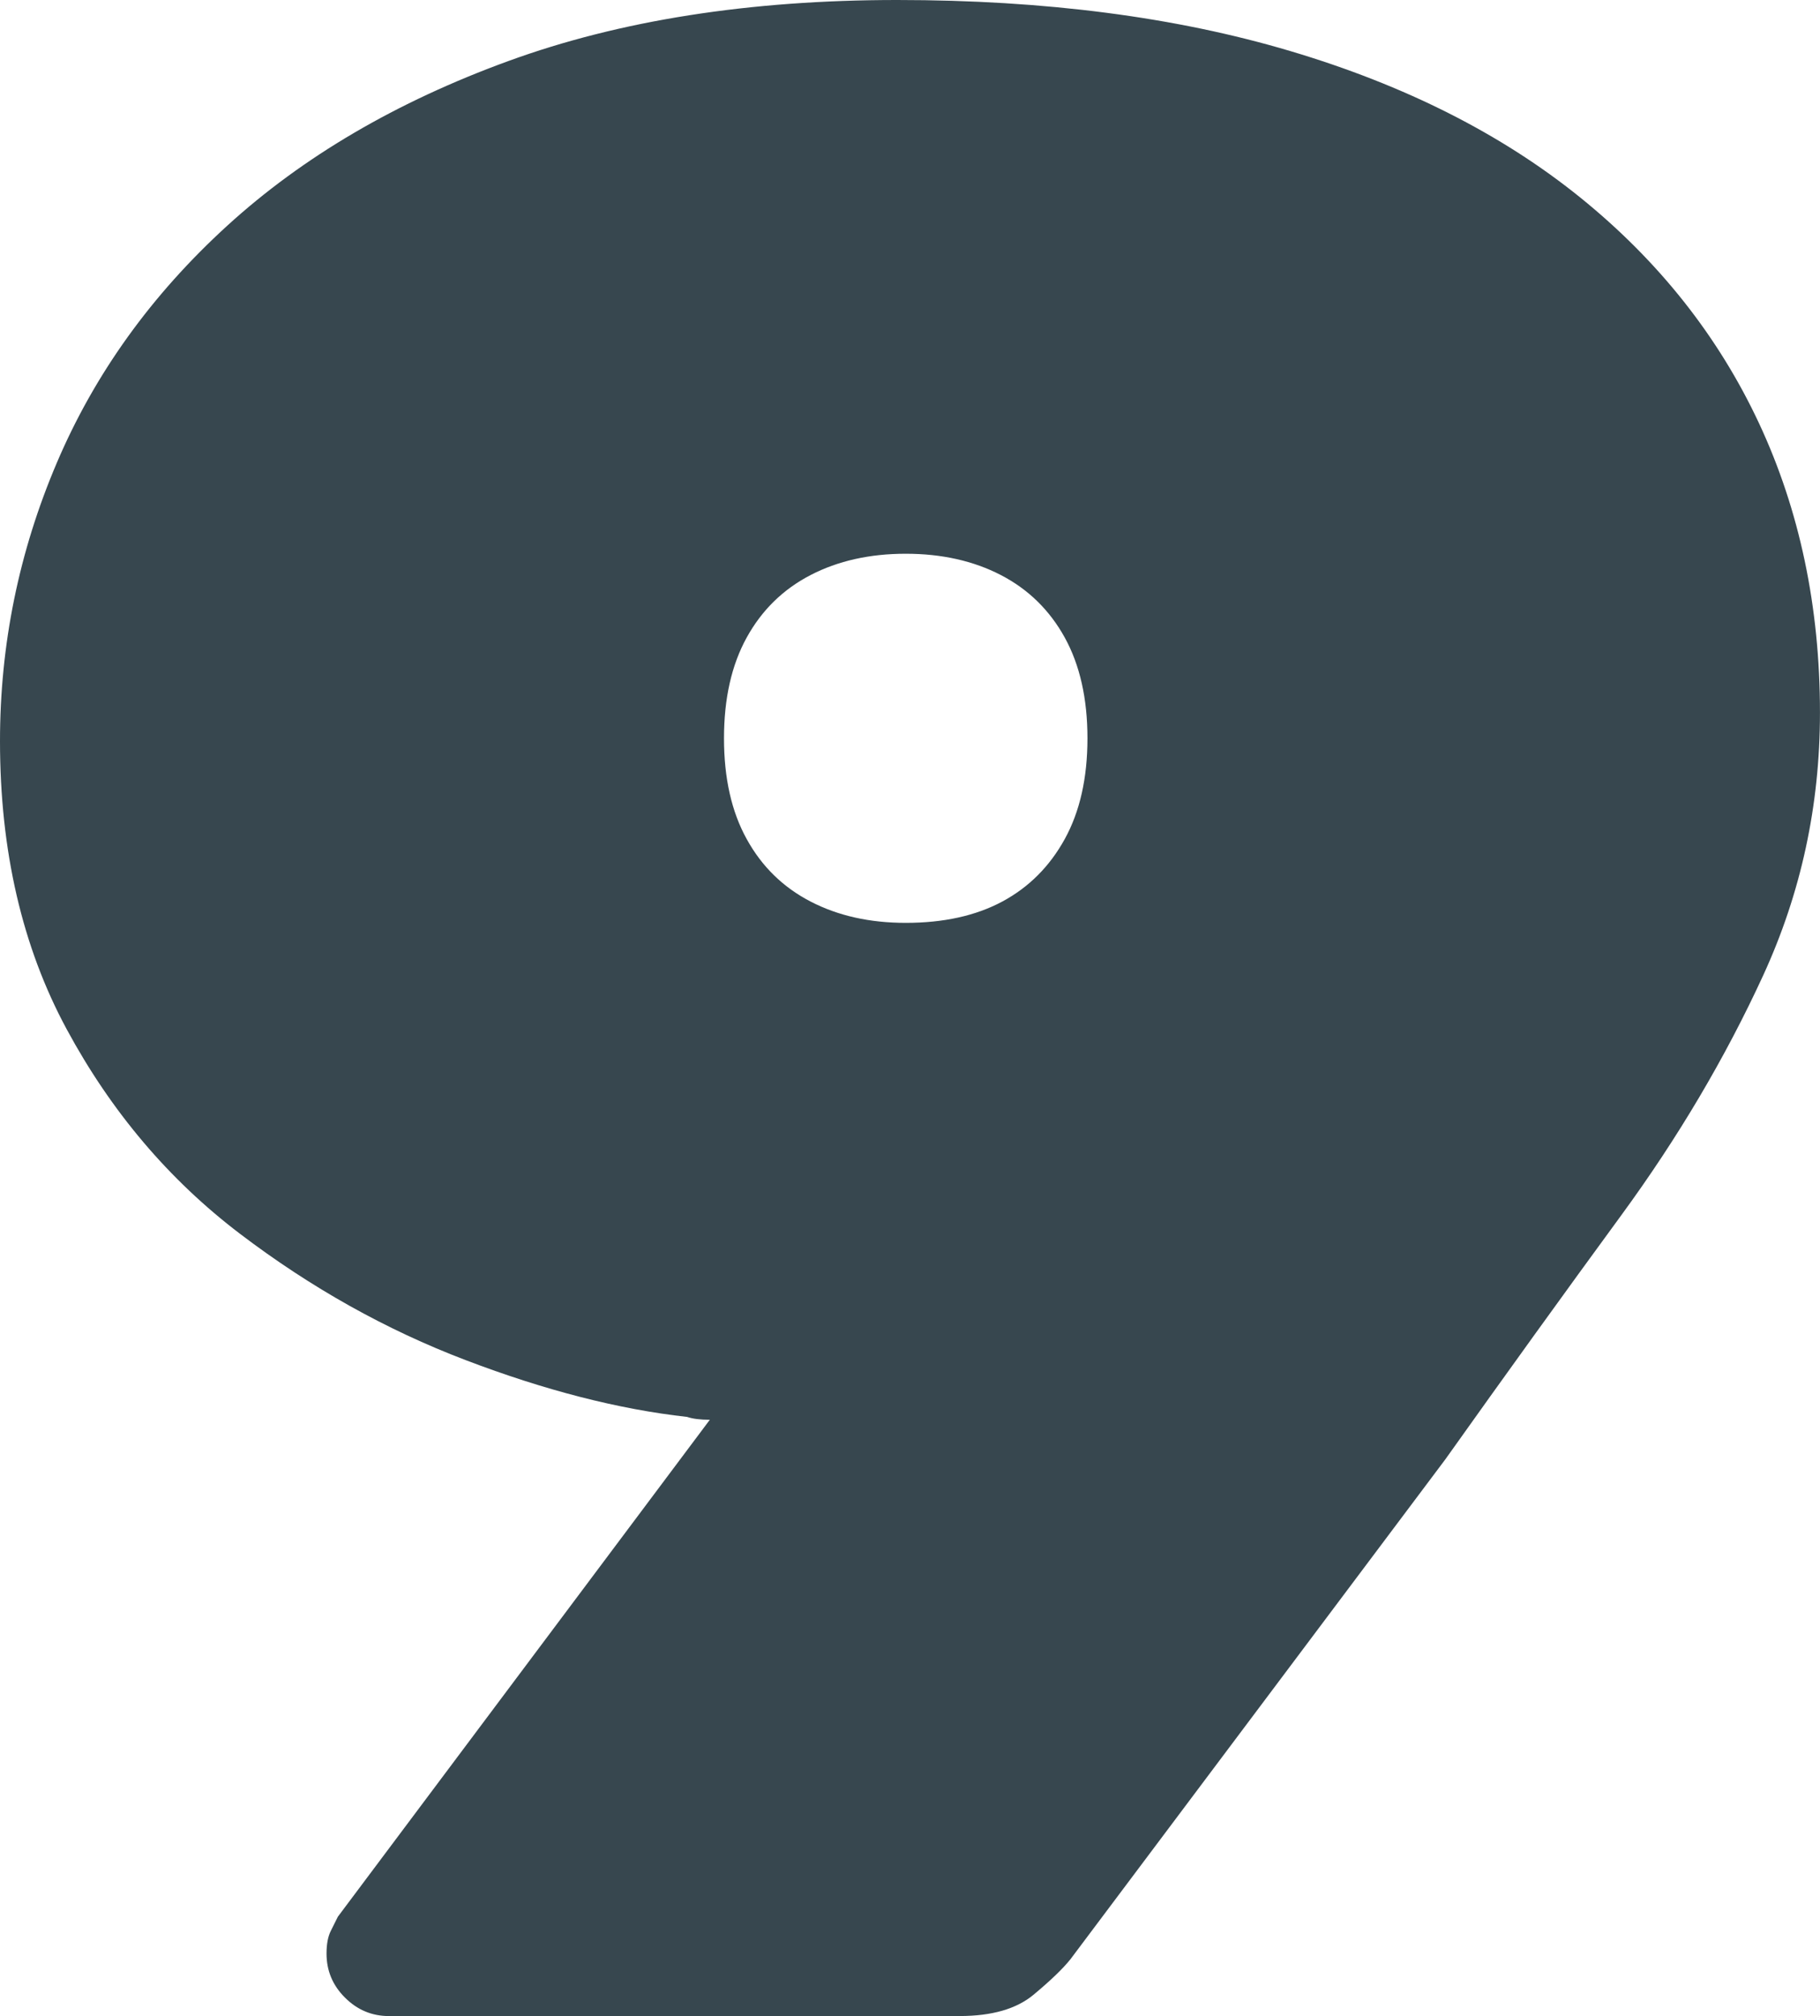
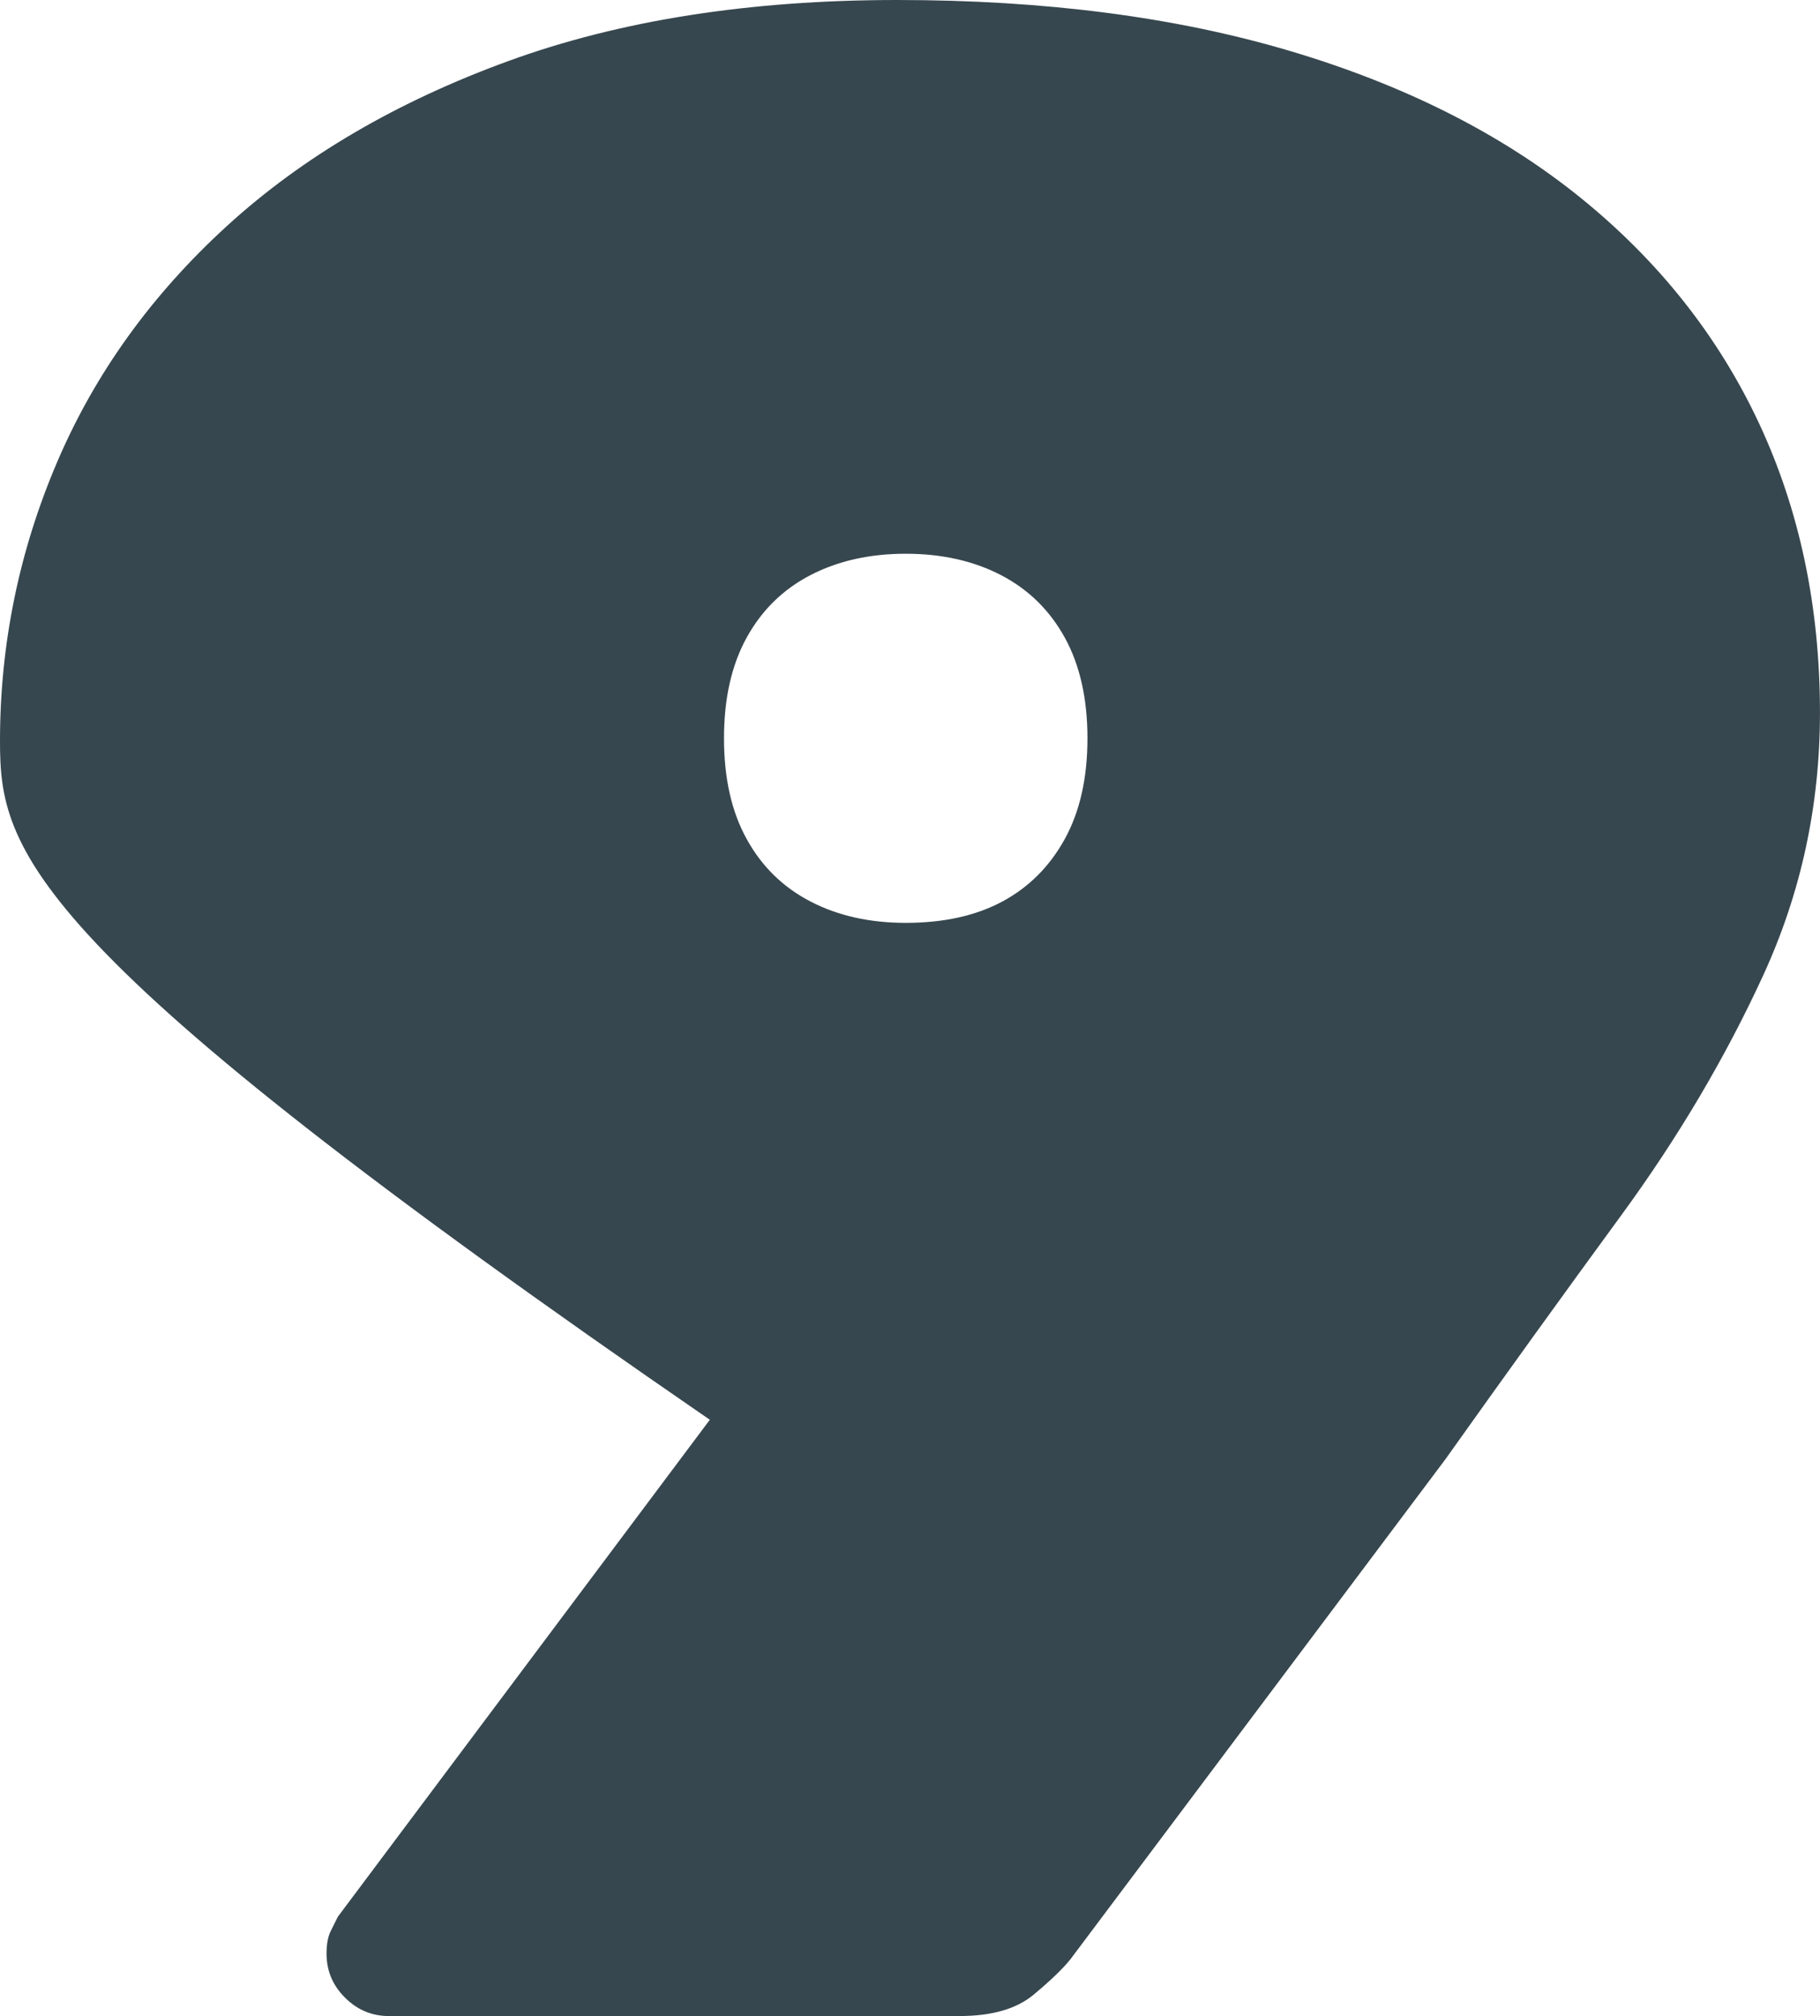
<svg xmlns="http://www.w3.org/2000/svg" id="Layer_2" data-name="Layer 2" viewBox="0 0 498.24 551.87">
  <defs>
    <style>
      .cls-1 {
        fill: #37474f;
        stroke-width: 0px;
      }
    </style>
  </defs>
  <g id="Layer_1_copy" data-name="Layer 1 copy">
-     <path class="cls-1" d="M106.49,551.87c-4.66,0-8.68-1.68-12.05-5.05-3.38-3.36-5.05-7.38-5.05-12.05,0-2.59.39-4.66,1.17-6.22l1.94-3.89,101.82-136.02c-2.6,0-4.66-.25-6.22-.78-18.65-2.07-38.86-7.25-60.63-15.55-21.76-8.28-42.36-19.82-61.79-34.59-19.43-14.77-35.24-33.42-47.41-55.96C6.09,259.22,0,232.93,0,202.87c0-26.43,5.17-51.81,15.55-76.17,10.36-24.35,25.91-45.98,46.64-64.9,20.72-18.91,46.37-33.93,76.95-45.08C169.7,5.57,205.2,0,245.62,0s76.3,4.66,107.65,13.99c31.35,9.33,57.77,22.67,79.28,40.03,21.5,17.37,37.82,37.97,48.97,61.79,11.14,23.84,16.71,50.27,16.71,79.28,0,25.4-5.18,49.36-15.54,71.9-10.37,22.54-23.32,44.44-38.86,65.68-15.55,21.25-31.61,43.53-48.19,66.85l-102.6,136.8c-2.08,2.6-5.44,5.83-10.1,9.71s-11.4,5.83-20.21,5.83H106.49ZM247.95,252.62c10.36,0,19.16-1.94,26.43-5.83,7.25-3.89,12.95-9.58,17.1-17.1,4.14-7.51,6.22-16.71,6.22-27.59s-2.08-20.08-6.22-27.59c-4.15-7.51-9.98-13.21-17.49-17.1-7.52-3.89-16.2-5.83-26.04-5.83s-18.53,1.94-26.04,5.83c-7.52,3.89-13.35,9.59-17.49,17.1-4.15,7.52-6.22,16.71-6.22,27.59s2.06,20.09,6.22,27.59c4.14,7.52,9.97,13.21,17.49,17.1,7.51,3.89,16.19,5.83,26.04,5.83Z" />
+     <path class="cls-1" d="M106.49,551.87c-4.66,0-8.68-1.68-12.05-5.05-3.38-3.36-5.05-7.38-5.05-12.05,0-2.59.39-4.66,1.17-6.22l1.94-3.89,101.82-136.02C6.09,259.22,0,232.93,0,202.87c0-26.43,5.17-51.81,15.55-76.17,10.36-24.35,25.91-45.98,46.64-64.9,20.72-18.91,46.37-33.93,76.95-45.08C169.7,5.57,205.2,0,245.62,0s76.3,4.66,107.65,13.99c31.35,9.33,57.77,22.67,79.28,40.03,21.5,17.37,37.82,37.97,48.97,61.79,11.14,23.84,16.71,50.27,16.71,79.28,0,25.4-5.18,49.36-15.54,71.9-10.37,22.54-23.32,44.44-38.86,65.68-15.55,21.25-31.61,43.53-48.19,66.85l-102.6,136.8c-2.08,2.6-5.44,5.83-10.1,9.71s-11.4,5.83-20.21,5.83H106.49ZM247.95,252.62c10.36,0,19.16-1.94,26.43-5.83,7.25-3.89,12.95-9.58,17.1-17.1,4.14-7.51,6.22-16.71,6.22-27.59s-2.08-20.08-6.22-27.59c-4.15-7.51-9.98-13.21-17.49-17.1-7.52-3.89-16.2-5.83-26.04-5.83s-18.53,1.94-26.04,5.83c-7.52,3.89-13.35,9.59-17.49,17.1-4.15,7.52-6.22,16.71-6.22,27.59s2.06,20.09,6.22,27.59c4.14,7.52,9.97,13.21,17.49,17.1,7.51,3.89,16.19,5.83,26.04,5.83Z" />
  </g>
</svg>